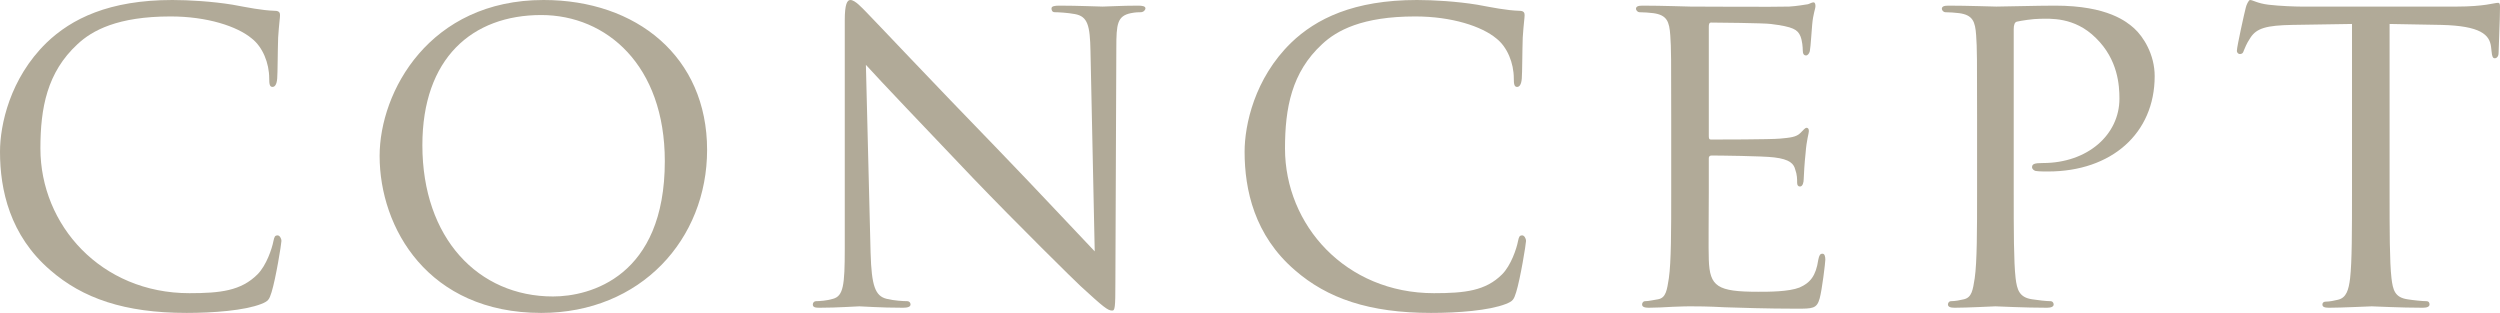
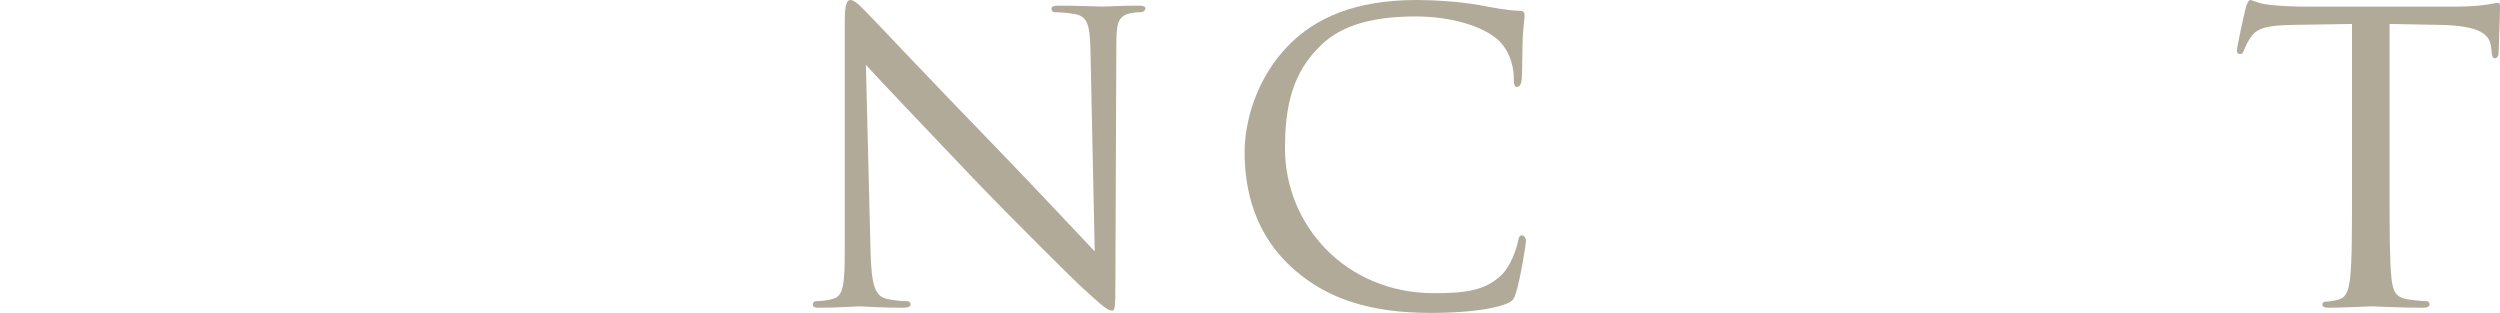
<svg xmlns="http://www.w3.org/2000/svg" viewBox="0 0 228.802 28.638">
  <g id="a" />
  <g id="b">
    <g id="c">
      <g>
-         <path d="M4.601,24.725C.903,21.543,0,17.372,0,13.889,0,11.438,.903,7.181,4.257,3.913,6.536,1.72,9.976,0,15.781,0c1.505,0,3.655,.129,5.504,.43,1.419,.258,2.623,.516,3.87,.559,.387,0,.473,.172,.473,.387,0,.301-.086,.731-.172,2.064-.043,1.204-.043,3.225-.086,3.741-.043,.559-.215,.774-.43,.774-.258,0-.301-.258-.301-.774,0-1.419-.602-2.881-1.591-3.655-1.333-1.118-4.085-2.021-7.439-2.021-4.859,0-7.181,1.29-8.514,2.537-2.795,2.58-3.397,5.848-3.397,9.546,0,7.009,5.547,13.244,13.631,13.244,2.838,0,4.729-.215,6.235-1.72,.817-.817,1.333-2.365,1.462-3.053,.086-.387,.129-.516,.387-.516,.172,0,.344,.258,.344,.516s-.516,3.44-.903,4.687c-.215,.688-.301,.817-.946,1.075-1.548,.602-4.386,.817-6.837,.817-5.676,0-9.503-1.333-12.47-3.913Z" fill="#b1aa98" />
-         <path d="M49.75,0c8.514,0,14.964,5.203,14.964,13.717,0,8.17-6.063,14.921-15.179,14.921-10.363,0-14.792-7.783-14.792-14.362,0-5.891,4.558-14.276,15.007-14.276Zm.86,27.133c3.397,0,10.234-1.806,10.234-12.384,0-8.772-5.332-13.373-11.309-13.373-6.321,0-10.879,3.956-10.879,11.911,0,8.514,5.117,13.846,11.954,13.846Z" fill="#b1aa98" />
        <path d="M79.679,23.177c.086,3.01,.43,3.913,1.462,4.171,.688,.172,1.548,.215,1.892,.215,.172,0,.301,.129,.301,.301,0,.215-.258,.301-.688,.301-2.15,0-3.655-.129-3.999-.129s-1.935,.129-3.655,.129c-.387,0-.602-.043-.602-.301,0-.172,.129-.301,.301-.301,.301,0,.989-.043,1.548-.215,.946-.258,1.075-1.247,1.075-4.558V1.849c0-1.462,.215-1.849,.516-1.849,.43,0,1.075,.731,1.462,1.118,.602,.602,6.106,6.45,11.954,12.47,3.741,3.87,7.783,8.213,8.944,9.417l-.387-18.318c-.043-2.365-.258-3.182-1.419-3.397-.688-.129-1.548-.172-1.849-.172-.258,0-.301-.215-.301-.344,0-.215,.301-.258,.731-.258,1.72,0,3.526,.086,3.956,.086s1.677-.086,3.225-.086c.387,0,.688,.043,.688,.258,0,.129-.172,.344-.43,.344-.172,0-.473,0-.903,.086-1.247,.258-1.333,.989-1.333,3.182l-.086,21.414c0,2.408-.043,2.623-.301,2.623-.387,0-.774-.301-2.881-2.236-.387-.344-5.848-5.719-9.847-9.89-4.386-4.601-8.643-9.073-9.804-10.363l.43,17.243Z" fill="#b1aa98" />
        <path d="M118.508,24.725c-3.698-3.182-4.601-7.353-4.601-10.836,0-2.451,.903-6.708,4.257-9.976,2.279-2.193,5.719-3.913,11.523-3.913,1.505,0,3.655,.129,5.504,.43,1.419,.258,2.623,.516,3.87,.559,.387,0,.473,.172,.473,.387,0,.301-.086,.731-.172,2.064-.043,1.204-.043,3.225-.086,3.741-.043,.559-.215,.774-.43,.774-.258,0-.301-.258-.301-.774,0-1.419-.602-2.881-1.591-3.655-1.333-1.118-4.085-2.021-7.439-2.021-4.859,0-7.181,1.29-8.514,2.537-2.795,2.58-3.397,5.848-3.397,9.546,0,7.009,5.547,13.244,13.631,13.244,2.838,0,4.73-.215,6.235-1.72,.817-.817,1.333-2.365,1.462-3.053,.086-.387,.129-.516,.387-.516,.172,0,.344,.258,.344,.516s-.516,3.44-.903,4.687c-.215,.688-.301,.817-.946,1.075-1.548,.602-4.386,.817-6.837,.817-5.676,0-9.503-1.333-12.47-3.913Z" fill="#b1aa98" />
-         <path d="M152.951,11.094c0-5.676,0-6.708-.086-7.869-.086-1.247-.301-1.849-1.548-2.021-.301-.043-.946-.086-1.29-.086-.129,0-.301-.172-.301-.301,0-.215,.172-.301,.602-.301,1.72,0,4.171,.086,4.386,.086,.258,0,8.17,.043,9.03,0,.731-.043,1.419-.172,1.72-.215,.172-.043,.344-.172,.516-.172,.129,0,.172,.172,.172,.344,0,.258-.215,.688-.301,1.72-.043,.344-.129,1.978-.215,2.408-.043,.172-.172,.387-.344,.387-.215,0-.301-.172-.301-.473,0-.258-.043-.86-.215-1.29-.258-.602-.645-.86-2.709-1.118-.645-.086-5.031-.129-5.461-.129-.172,0-.215,.129-.215,.387V12.384c0,.258,0,.387,.215,.387,.473,0,5.461,0,6.321-.086,.903-.086,1.462-.129,1.849-.516,.258-.258,.43-.473,.559-.473s.215,.086,.215,.301-.215,.817-.301,2.021c-.086,.731-.172,2.107-.172,2.365,0,.301-.086,.688-.344,.688-.172,0-.258-.129-.258-.344,0-.344,0-.731-.172-1.204-.129-.516-.473-.946-1.935-1.118-1.032-.129-5.074-.172-5.719-.172-.215,0-.258,.129-.258,.258v3.053c0,1.247-.043,5.504,0,6.235,.086,2.451,.774,2.924,4.515,2.924,.989,0,2.795,0,3.784-.387,.989-.43,1.505-1.075,1.72-2.537,.086-.43,.172-.559,.387-.559s.258,.301,.258,.559-.301,2.752-.516,3.526c-.258,.946-.645,.946-2.107,.946-2.838,0-5.031-.086-6.579-.129-1.591-.086-2.58-.086-3.139-.086-.086,0-.817,0-1.634,.043-.731,.043-1.591,.086-2.193,.086-.387,0-.602-.086-.602-.301,0-.129,.086-.301,.301-.301,.344,0,.817-.129,1.161-.172,.731-.129,.817-.86,.989-1.935,.215-1.505,.215-4.386,.215-7.912v-6.45Z" fill="#b1aa98" />
-         <path d="M180.944,11.094c0-5.676,0-6.708-.086-7.869-.086-1.247-.301-1.849-1.548-2.021-.301-.043-.946-.086-1.29-.086-.129,0-.301-.172-.301-.301,0-.215,.172-.301,.602-.301,1.72,0,4.085,.086,4.386,.086,.817,0,3.655-.086,5.375-.086,4.859,0,6.579,1.505,7.224,2.064,.86,.774,1.892,2.408,1.892,4.386,0,5.246-3.956,8.729-9.761,8.729-.215,0-.86,0-1.075-.043-.172,0-.387-.172-.387-.344,0-.301,.215-.387,.989-.387,4.085,0,7.009-2.58,7.009-5.891,0-1.204-.129-3.569-2.15-5.547-1.978-1.978-4.257-1.763-5.117-1.763-.645,0-1.72,.172-2.107,.258-.215,.043-.301,.301-.301,.688v14.878c0,3.526,0,6.407,.172,7.912,.129,1.075,.344,1.763,1.505,1.935,.516,.086,1.333,.172,1.677,.172,.215,0,.301,.172,.301,.301,0,.172-.172,.301-.602,.301-2.064,0-4.558-.129-4.73-.129-.129,0-2.58,.129-3.741,.129-.387,0-.602-.086-.602-.301,0-.129,.086-.301,.301-.301,.344,0,.817-.086,1.161-.172,.731-.172,.817-.86,.989-1.935,.215-1.505,.215-4.386,.215-7.912v-6.45Z" fill="#b1aa98" />
        <path d="M218.697,17.544c0,3.526,0,6.407,.172,7.912,.129,1.075,.301,1.763,1.462,1.935,.516,.086,1.376,.172,1.72,.172,.258,0,.301,.172,.301,.301,0,.172-.172,.301-.602,.301-2.064,0-4.472-.129-4.687-.129-.172,0-2.795,.129-3.913,.129-.43,0-.602-.086-.602-.301,0-.129,.086-.258,.301-.258,.344,0,.774-.086,1.118-.172,.774-.172,.989-.903,1.118-1.978,.172-1.505,.172-4.386,.172-7.912V2.193l-5.461,.086c-2.365,.043-3.268,.301-3.827,1.161-.43,.645-.473,.903-.602,1.161-.086,.301-.215,.344-.387,.344-.086,0-.258-.086-.258-.301,0-.387,.731-3.655,.817-3.956,.043-.215,.258-.688,.387-.688,.258,0,.645,.301,1.677,.43,1.075,.129,2.537,.172,2.967,.172h14.276c1.247,0,2.107-.086,2.709-.172,.559-.086,.903-.172,1.075-.172s.172,.215,.172,.43c0,1.118-.129,3.741-.129,4.171,0,.301-.172,.473-.344,.473s-.258-.129-.301-.645l-.043-.387c-.129-1.118-.946-1.935-4.558-2.021l-4.73-.086v15.351Z" fill="#b1aa98" />
      </g>
    </g>
  </g>
</svg>